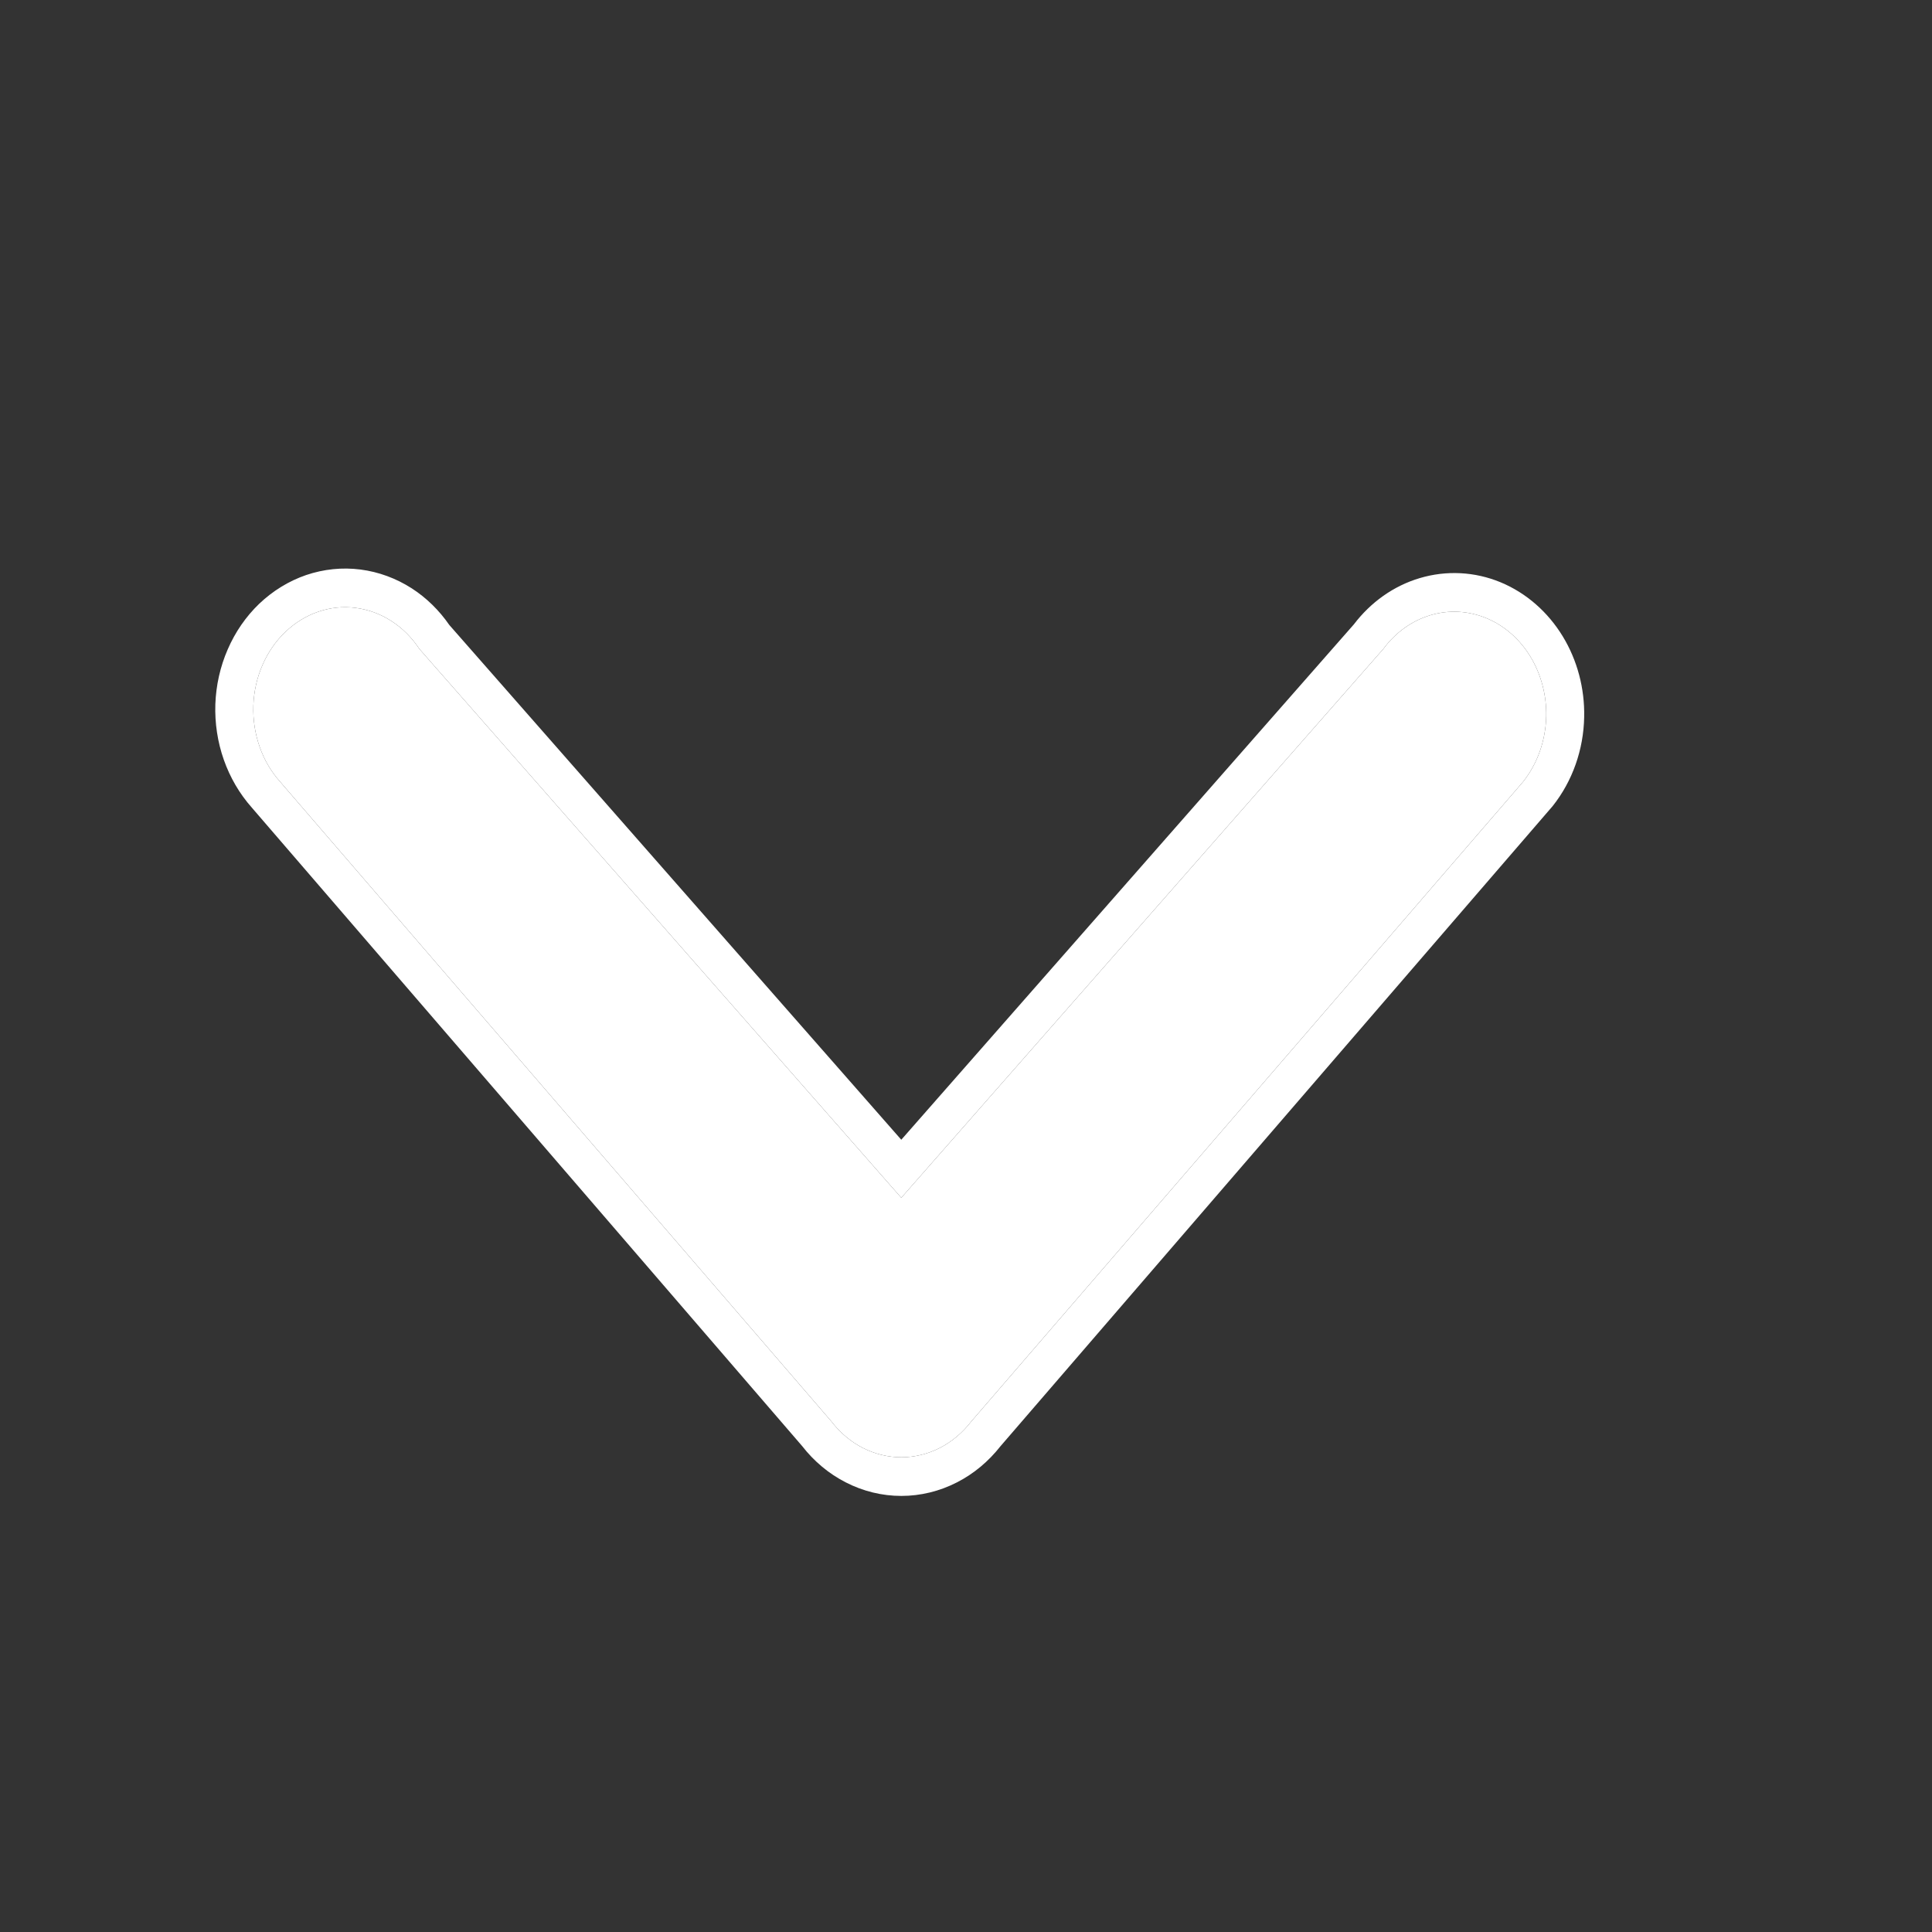
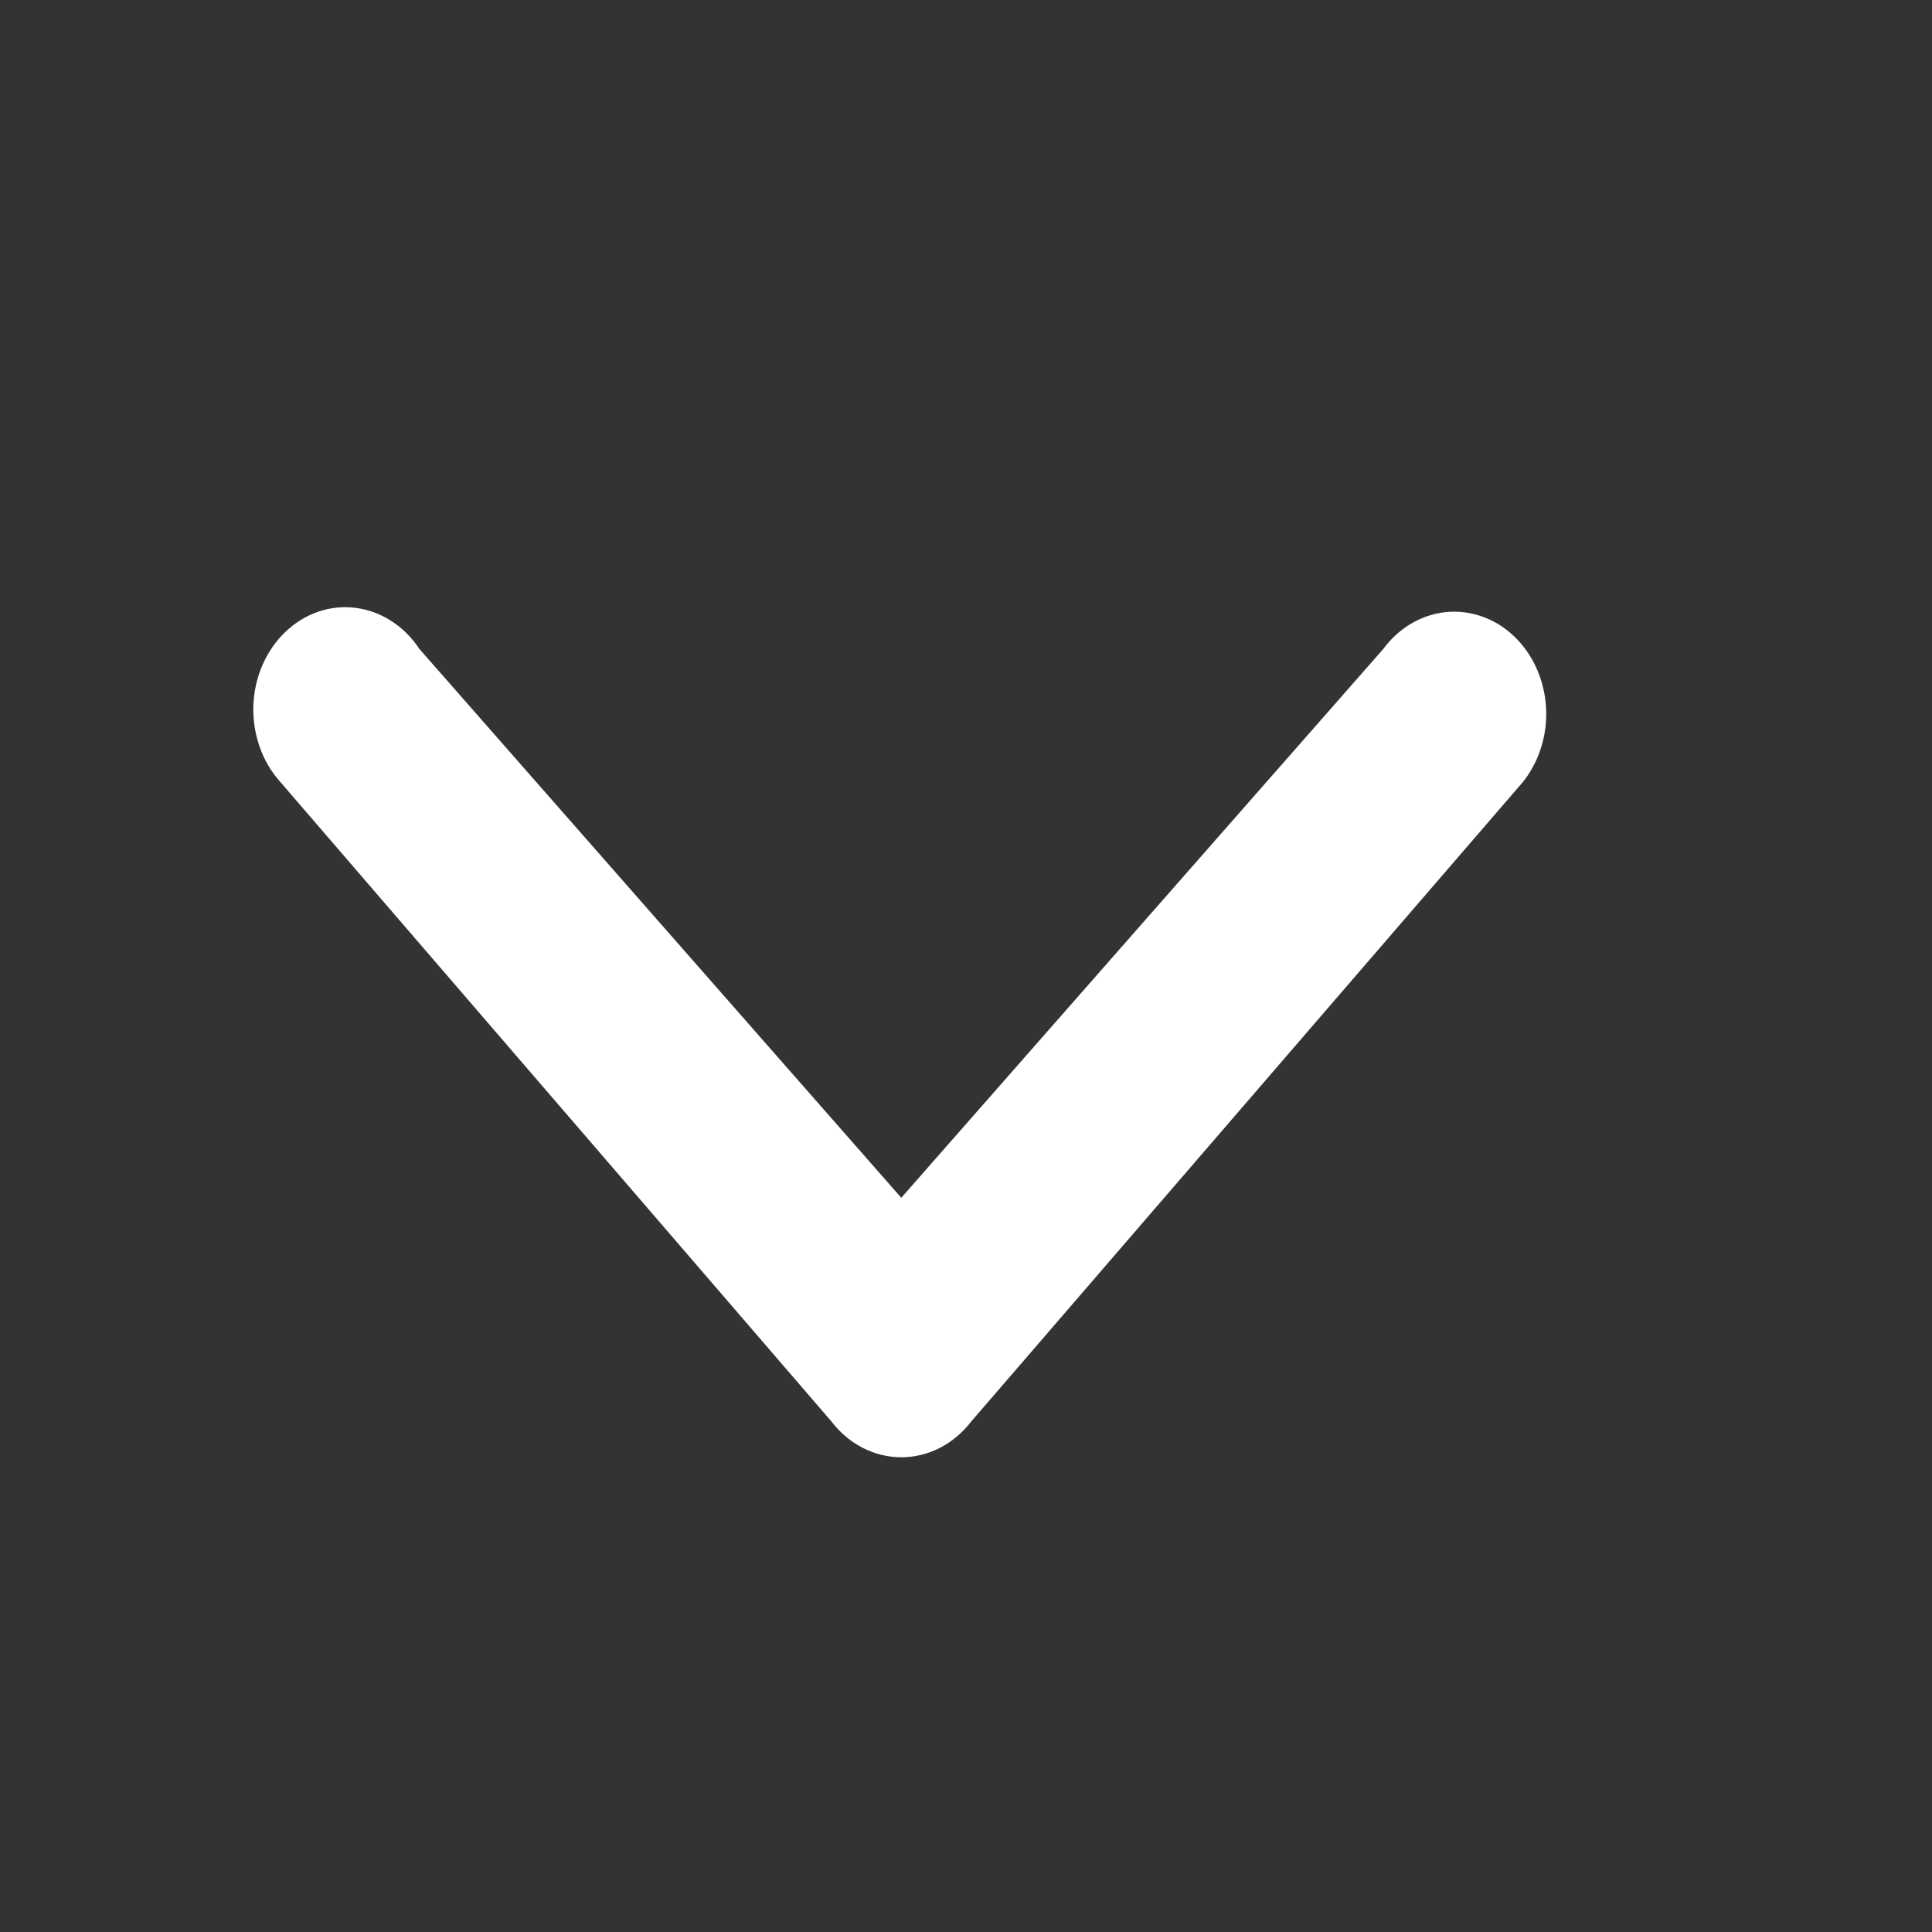
<svg xmlns="http://www.w3.org/2000/svg" width="28" height="28" viewBox="0 0 28 28" fill="none">
  <rect x="0" y="0" width="28" height="28" fill="#333333" stroke="none" />
  <path d="M22.409 10.381C22.415 10.073 22.334 9.77 22.179 9.515C22.023 9.26 21.8 9.065 21.54 8.958C21.28 8.851 20.997 8.836 20.73 8.916C20.462 8.996 20.224 9.167 20.048 9.405L13.062 17.359L6.078 9.405C5.969 9.24 5.831 9.102 5.672 9C5.514 8.898 5.338 8.833 5.155 8.81C4.973 8.786 4.788 8.805 4.613 8.865C4.438 8.925 4.275 9.025 4.136 9.158C3.997 9.29 3.884 9.454 3.804 9.638C3.724 9.822 3.679 10.022 3.672 10.226C3.665 10.43 3.696 10.633 3.763 10.823C3.829 11.014 3.931 11.186 4.061 11.331L12.049 20.6C12.174 20.763 12.329 20.894 12.504 20.984C12.68 21.073 12.87 21.12 13.063 21.12C13.255 21.12 13.446 21.073 13.621 20.984C13.796 20.894 13.951 20.763 14.077 20.6L22.073 11.331C22.282 11.068 22.401 10.732 22.409 10.381Z" fill="white" />
-   <path fill-rule="evenodd" clip-rule="evenodd" d="M22.959 10.392L22.959 10.393C22.95 10.863 22.791 11.32 22.501 11.684L22.494 11.692L14.501 20.958C14.329 21.177 14.115 21.358 13.87 21.483C13.619 21.612 13.343 21.68 13.063 21.68C12.782 21.68 12.507 21.612 12.256 21.483C12.011 21.358 11.796 21.177 11.625 20.957L3.649 11.704C3.471 11.503 3.334 11.268 3.244 11.012C3.153 10.754 3.112 10.48 3.121 10.206C3.131 9.932 3.191 9.662 3.3 9.412C3.408 9.162 3.563 8.936 3.758 8.749C3.954 8.563 4.184 8.421 4.437 8.334C4.691 8.248 4.959 8.22 5.224 8.254C5.489 8.288 5.742 8.382 5.968 8.527C6.182 8.665 6.366 8.847 6.512 9.058L13.062 16.518L19.622 9.048C19.865 8.729 20.195 8.492 20.574 8.379C20.962 8.263 21.373 8.284 21.748 8.439C22.121 8.594 22.433 8.87 22.647 9.22C22.86 9.569 22.968 9.979 22.959 10.392ZM20.048 9.405L13.062 17.359L6.078 9.405C5.969 9.24 5.831 9.102 5.672 9C5.514 8.898 5.338 8.833 5.155 8.81C4.973 8.786 4.788 8.805 4.613 8.865C4.438 8.925 4.275 9.025 4.136 9.158C3.997 9.29 3.884 9.454 3.804 9.638C3.724 9.822 3.679 10.022 3.672 10.226C3.665 10.43 3.696 10.633 3.763 10.823C3.829 11.014 3.931 11.186 4.061 11.331L12.049 20.6C12.174 20.763 12.329 20.894 12.504 20.984C12.68 21.073 12.87 21.12 13.063 21.12C13.255 21.12 13.446 21.073 13.621 20.984C13.796 20.894 13.951 20.763 14.077 20.6L22.073 11.331C22.282 11.068 22.401 10.732 22.409 10.381C22.415 10.073 22.334 9.77 22.179 9.515C22.023 9.26 21.8 9.065 21.54 8.958C21.28 8.851 20.997 8.836 20.73 8.916C20.462 8.996 20.224 9.167 20.048 9.405Z" fill="white" />
</svg>